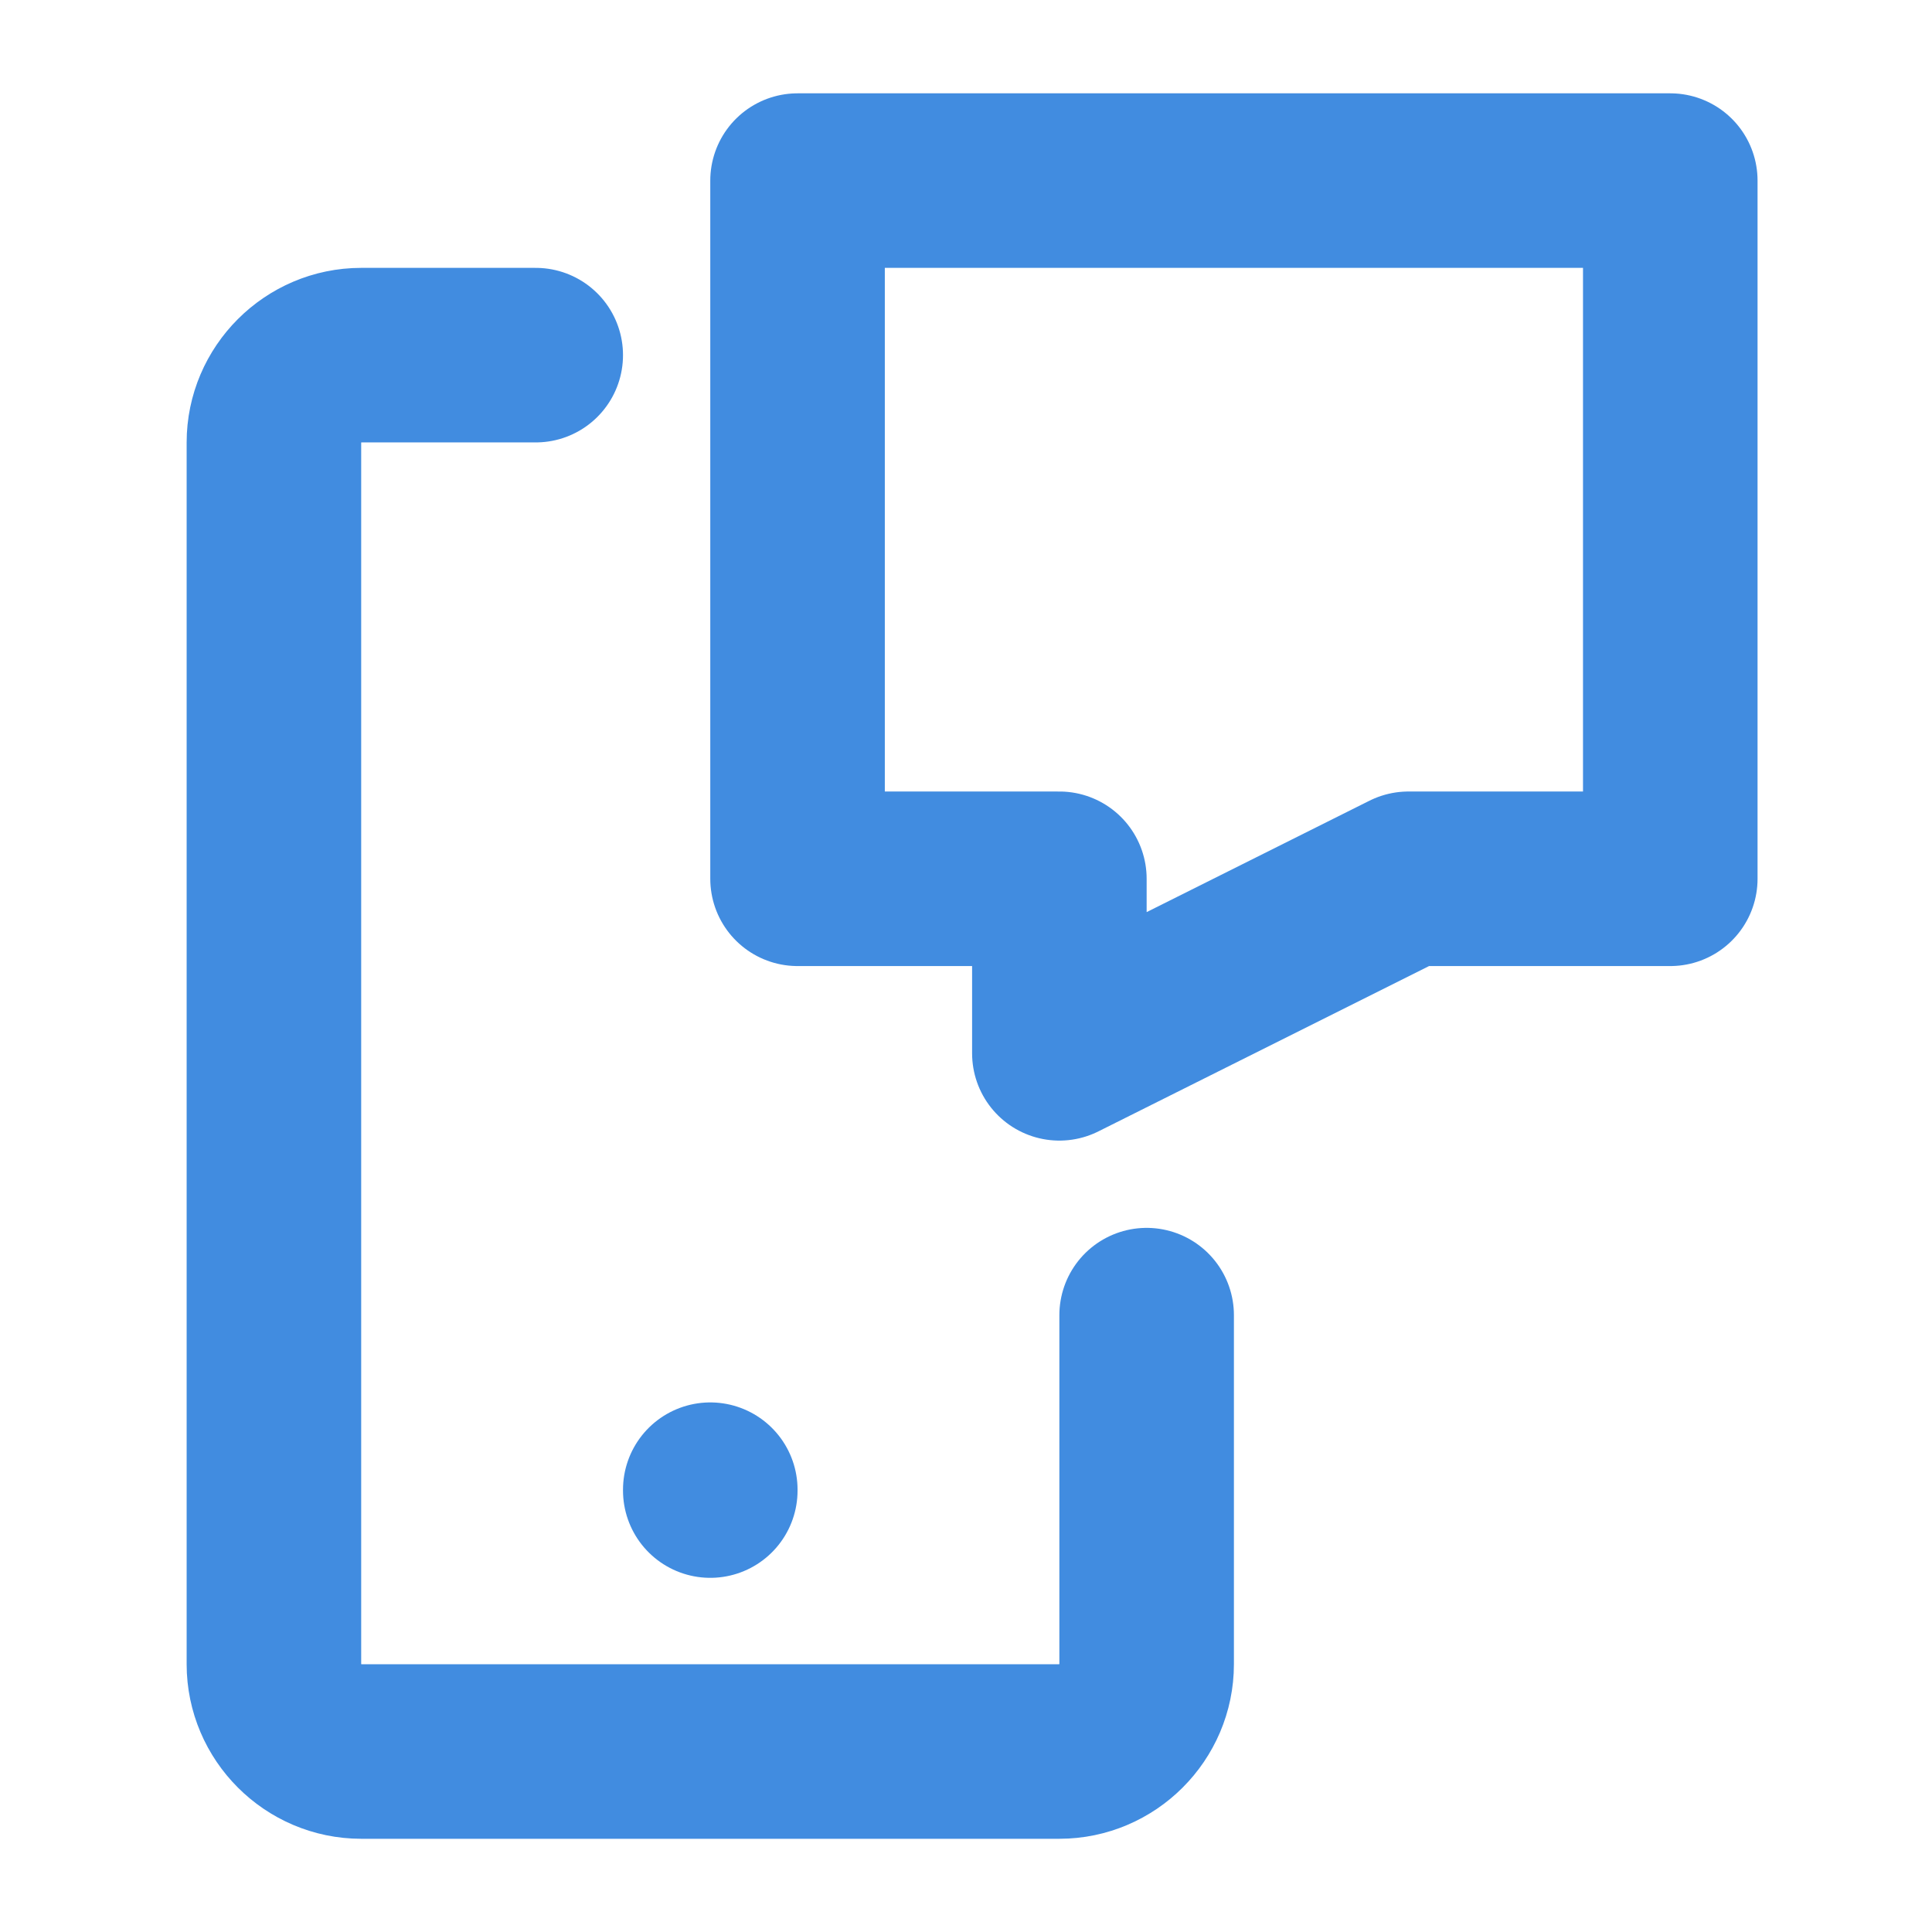
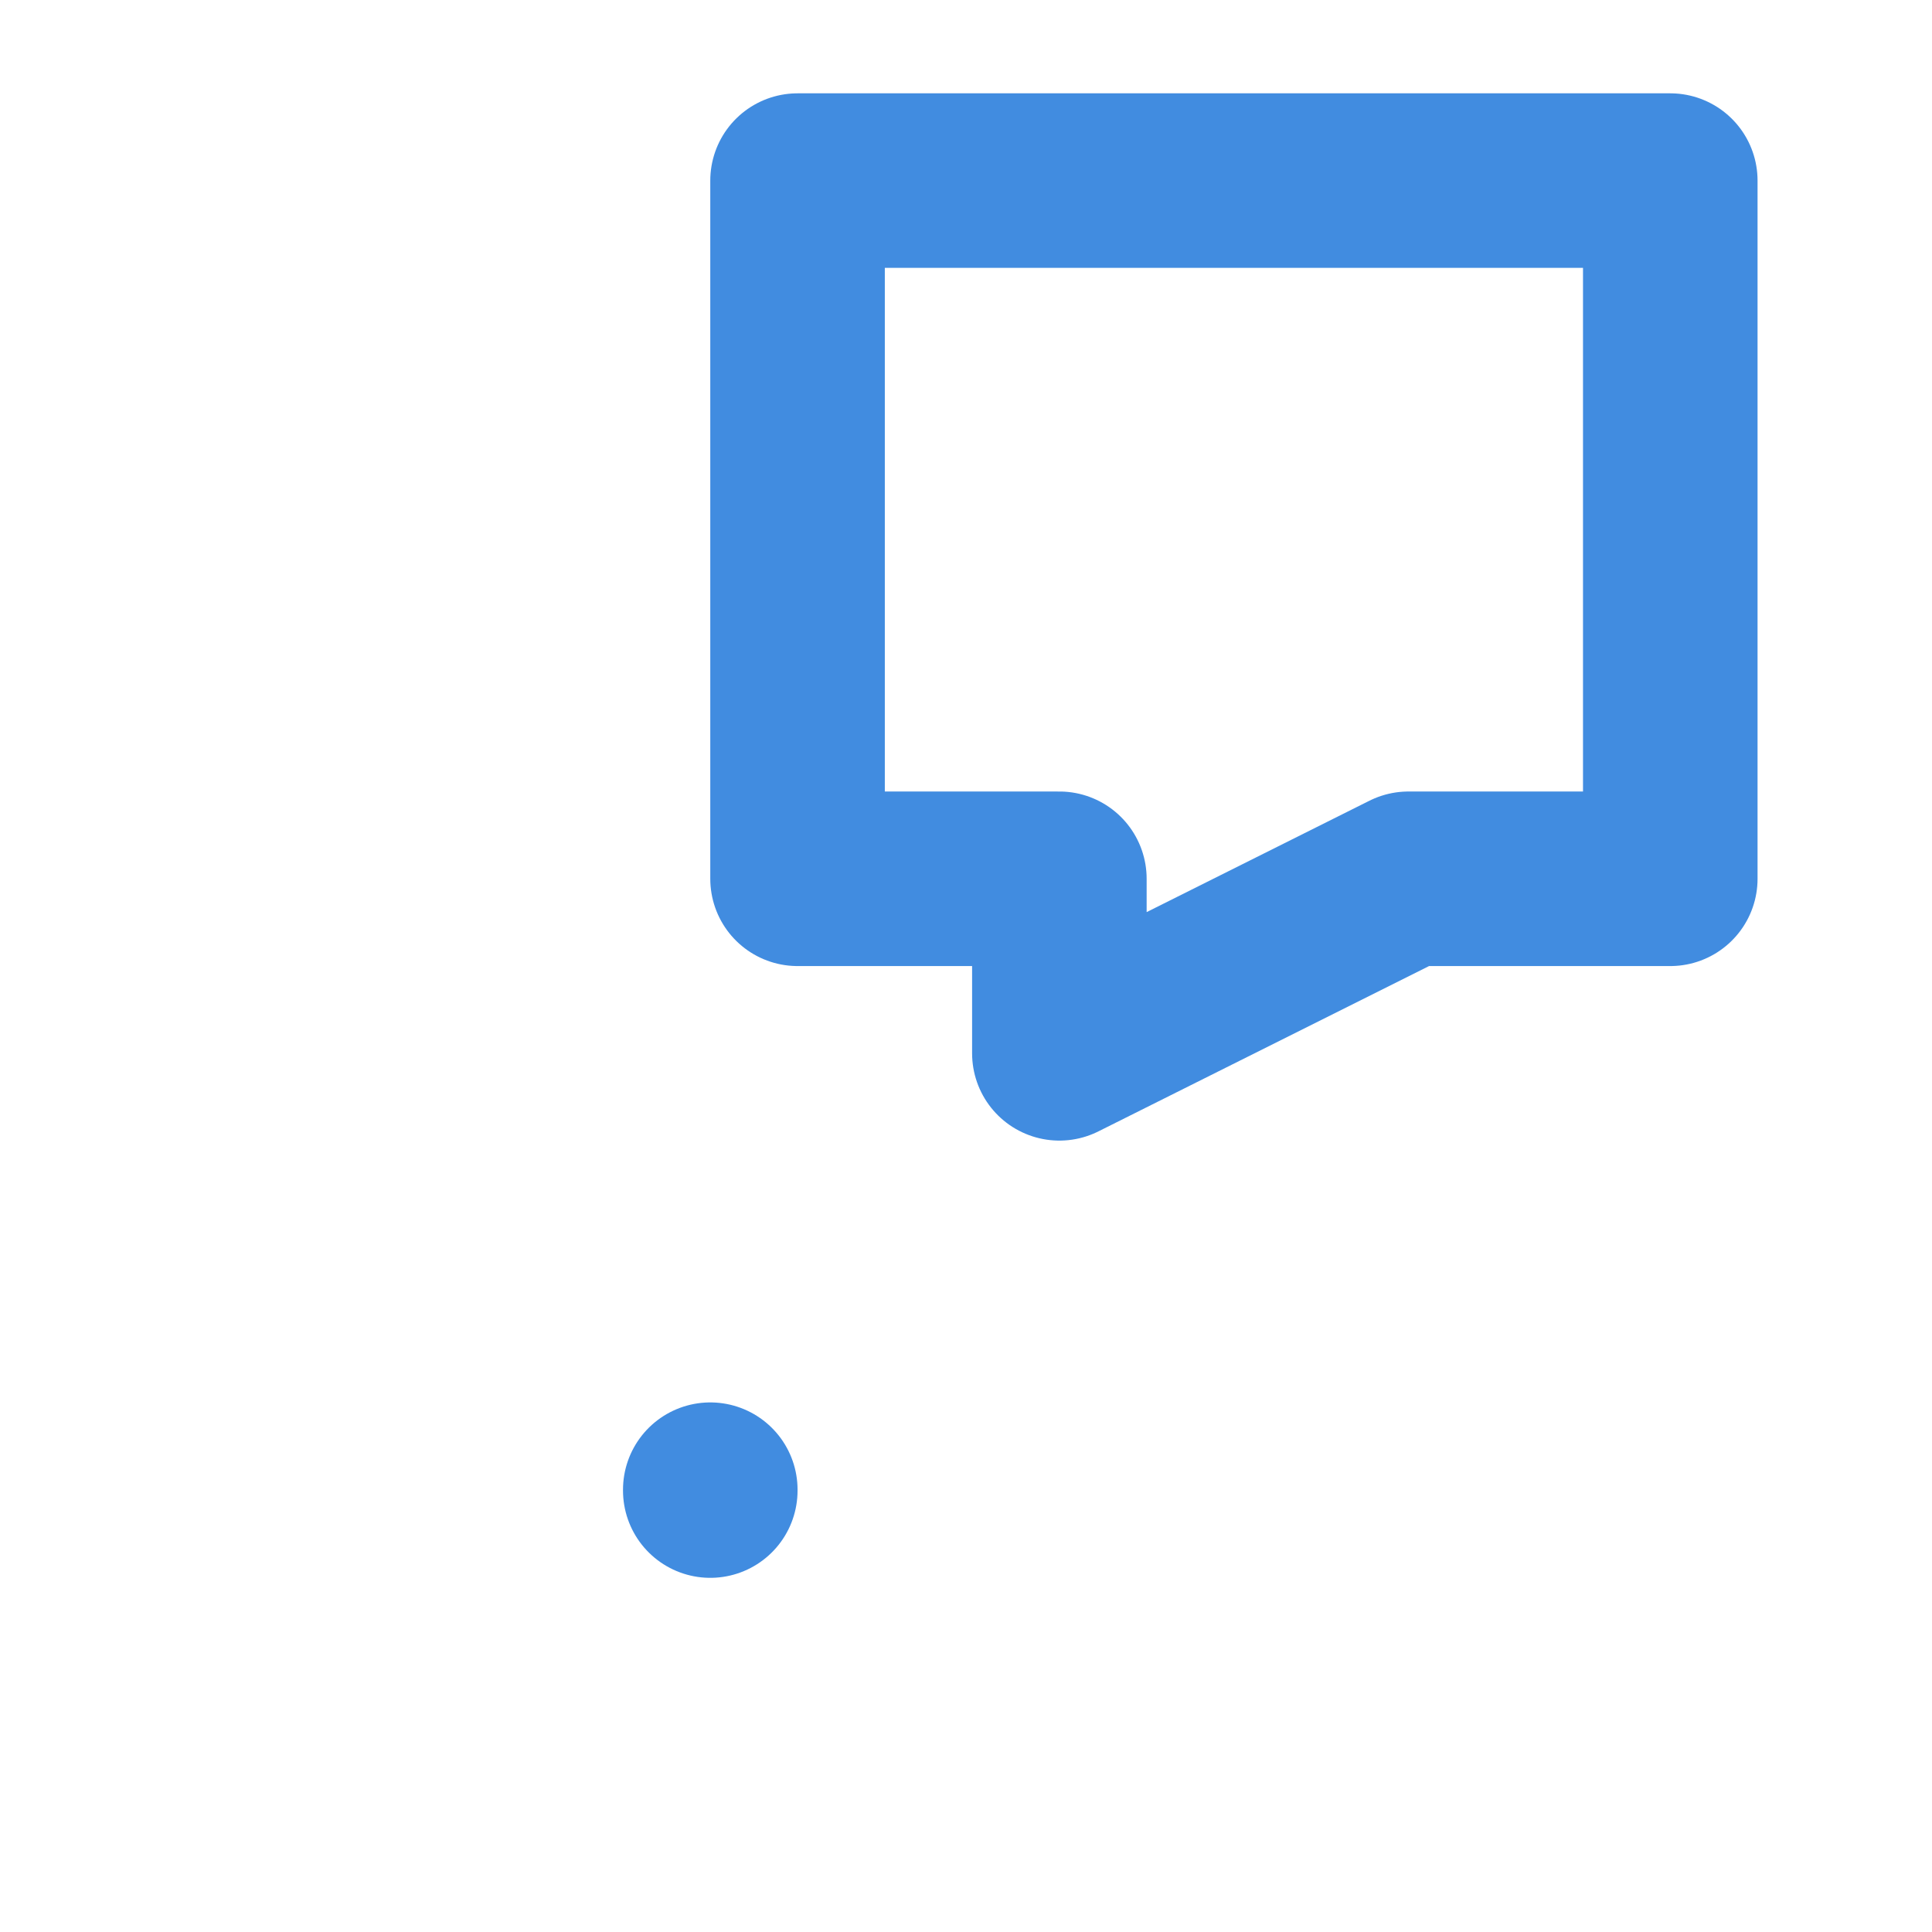
<svg xmlns="http://www.w3.org/2000/svg" viewBox="0 0 180 180" version="1.1" xml:space="preserve" style="fill-rule:evenodd;clip-rule:evenodd;stroke-linecap:round;stroke-linejoin:round;">
  <g>
    <g transform="matrix(8.131,0,0,8.131,-15.135,-7.567)">
      <rect x="0" y="0" width="24" height="24" style="fill:none;fill-rule:nonzero;" />
    </g>
    <g transform="matrix(8.131,0,0,8.131,-15.135,-7.567)">
      <path d="M11,3L21,3L21,11L18,11L14,13L14,11L11,11L11,3Z" style="fill:none;fill-rule:nonzero;stroke: #418ce0;stroke-width:2px;" />
    </g>
    <g transform="matrix(8.131,0,0,8.131,-15.135,-7.567)">
-       <path d="M15,16L15,20C15,20.549 14.549,21 14,21L6,21C5.451,21 5,20.549 5,20L5,6C5,5.451 5.451,5 6,5L8,5" style="fill:none;fill-rule:nonzero;stroke: #418ce0;stroke-width:2px;" />
-     </g>
+       </g>
    <g transform="matrix(8.131,0,0,8.131,-15.135,-7.567)">
      <path d="M10,18L10,18.01" style="fill:none;fill-rule:nonzero;stroke: #418ce0;stroke-width:2px;" />
    </g>
  </g>
</svg>